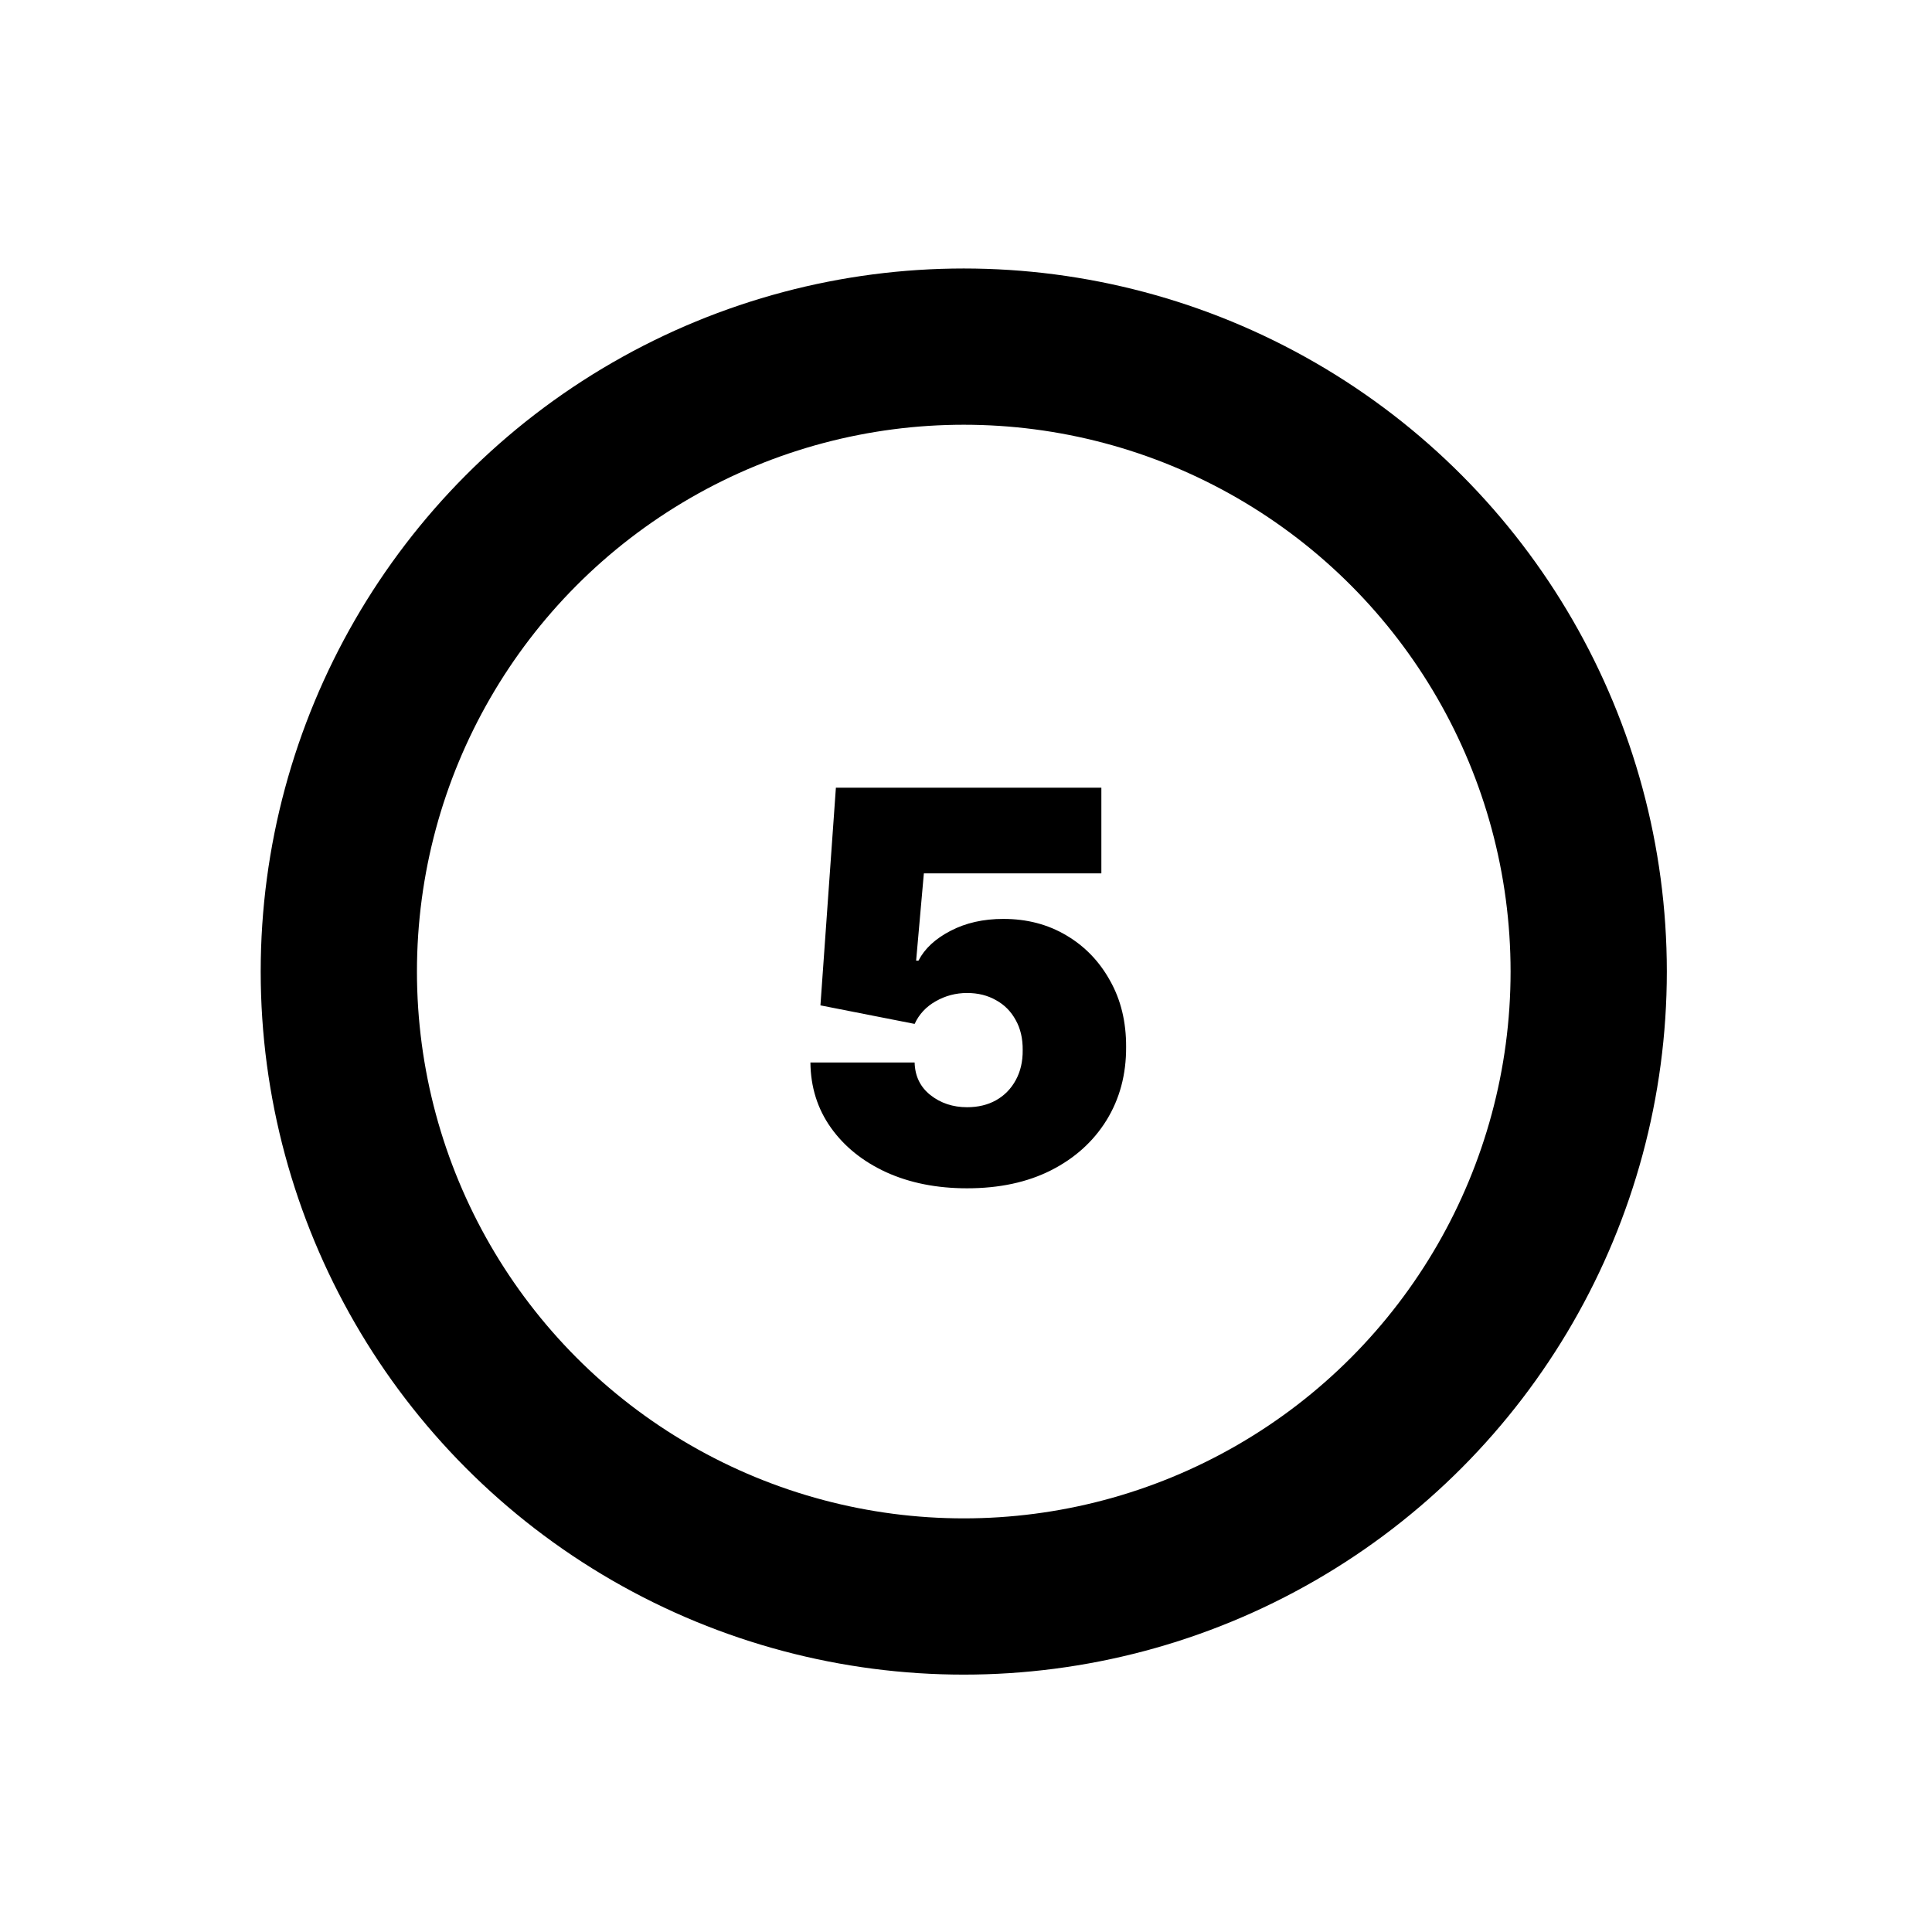
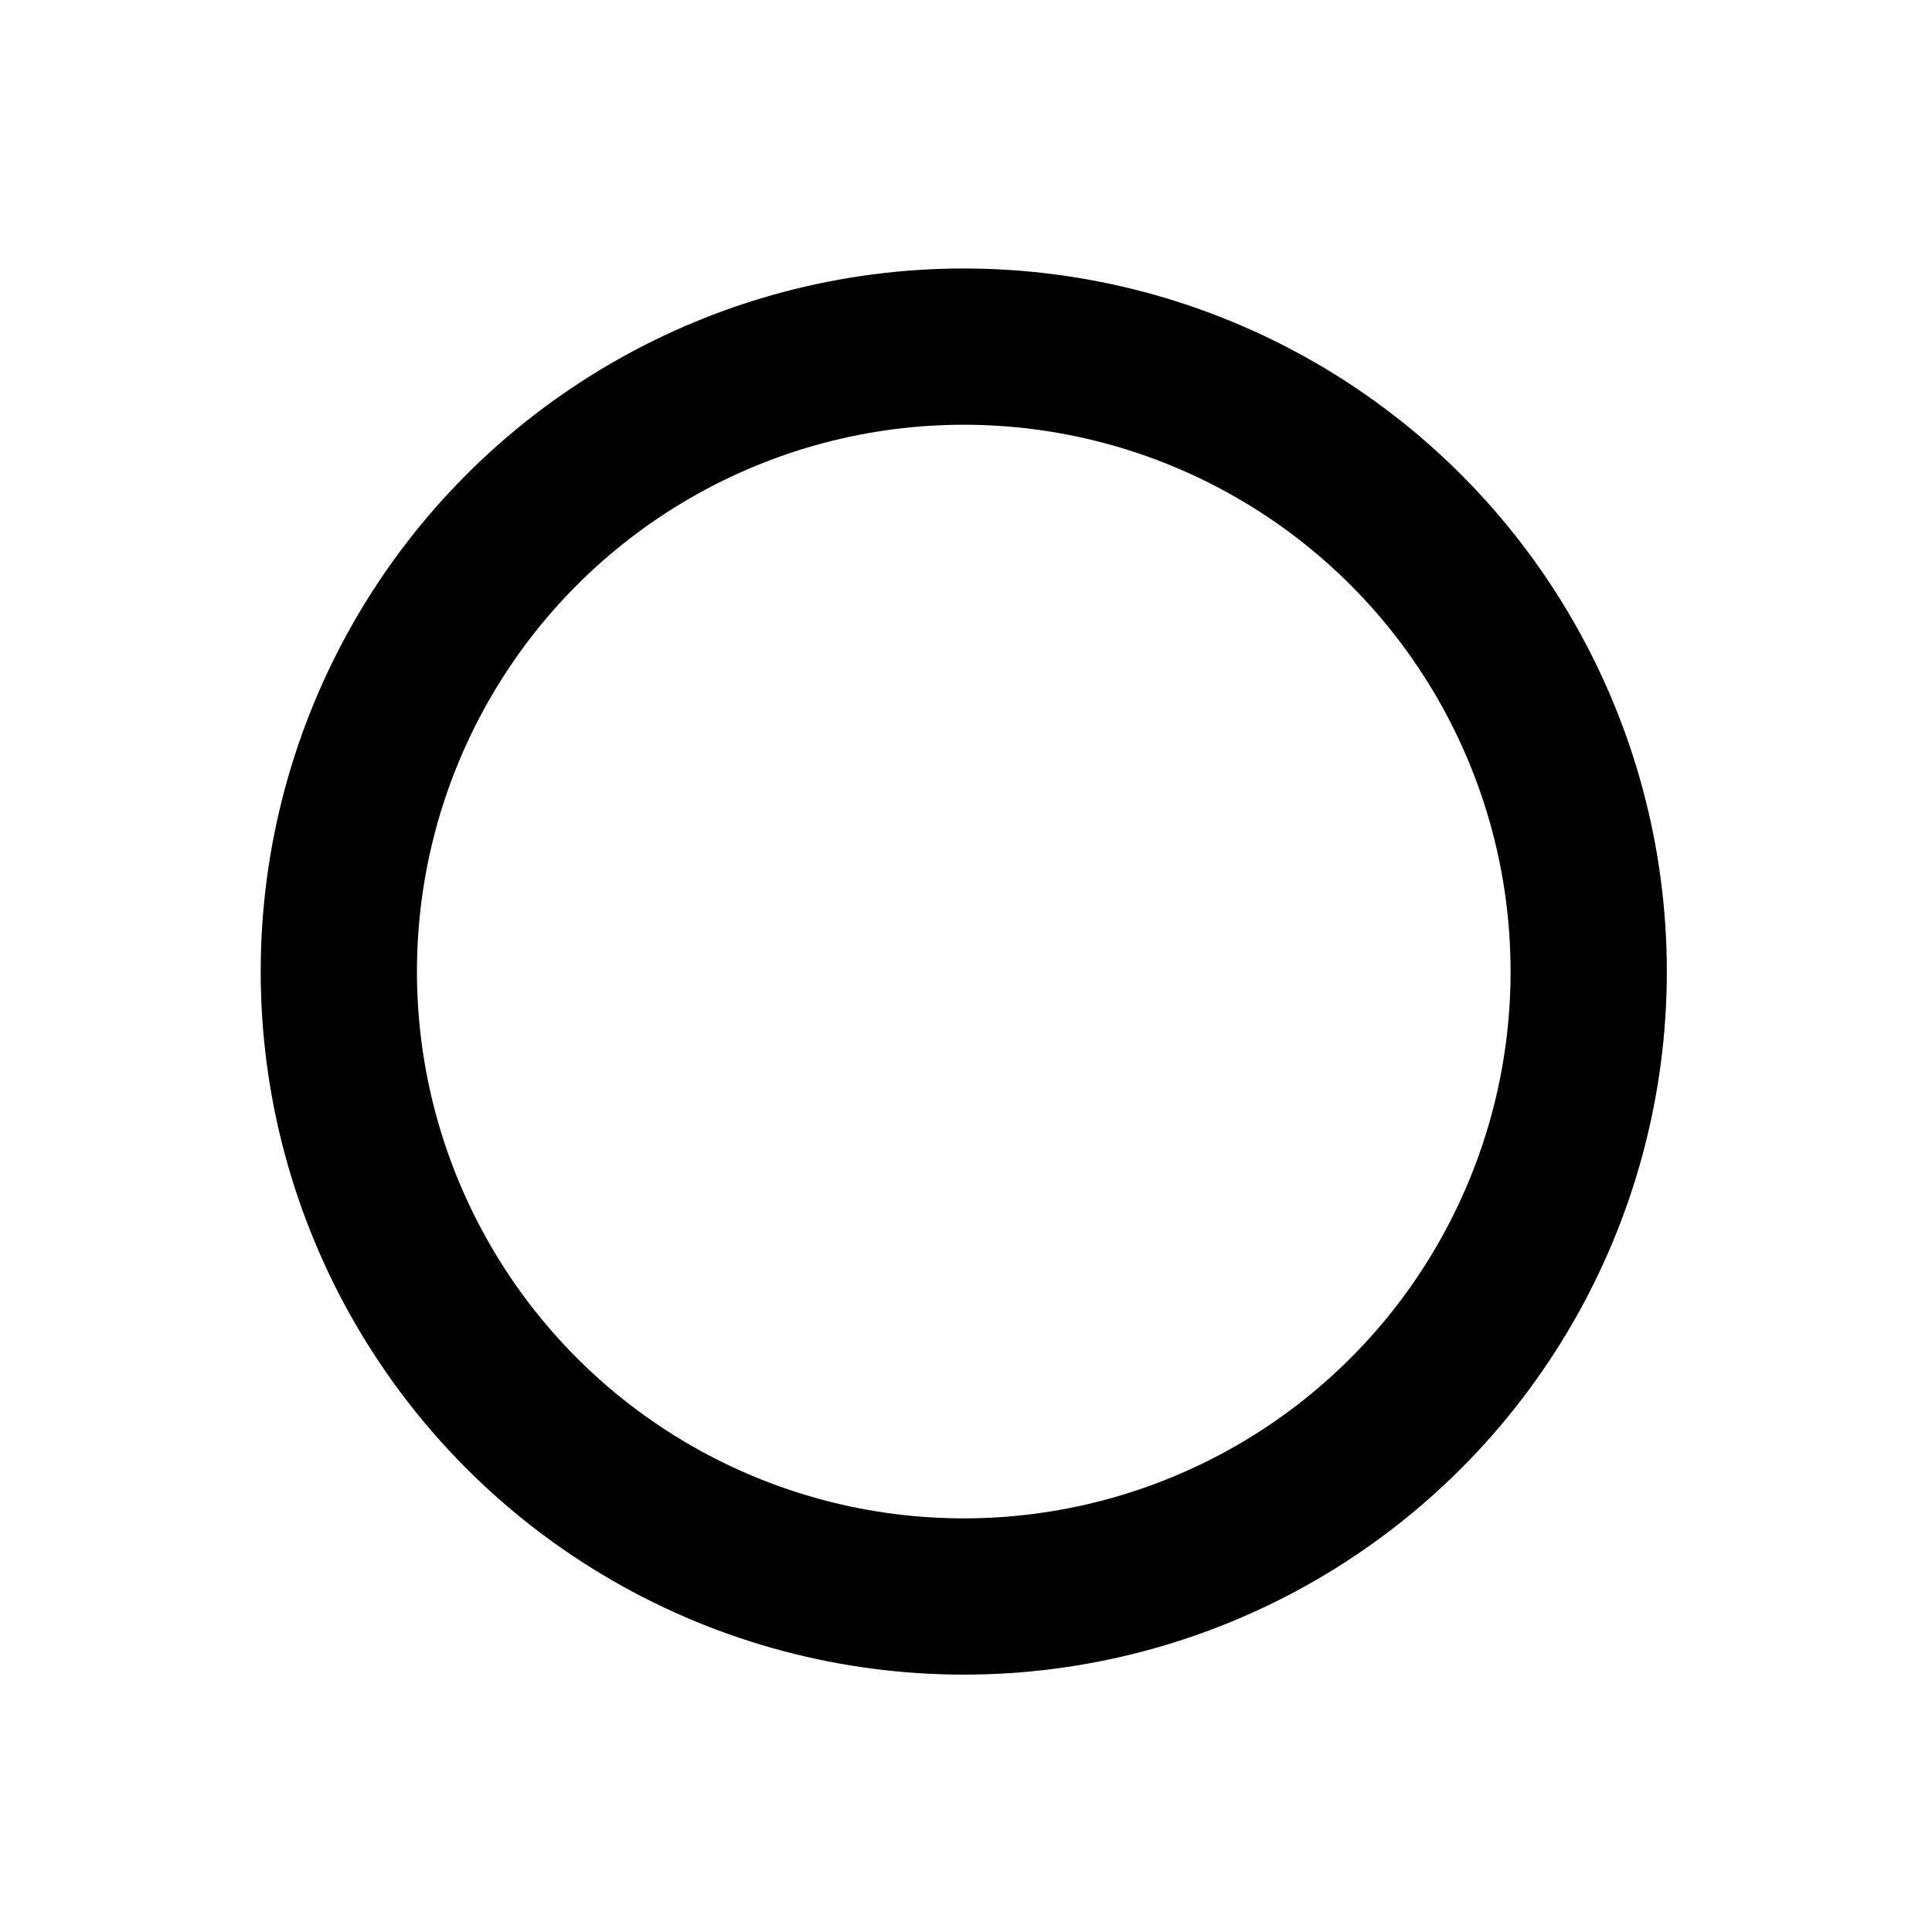
<svg xmlns="http://www.w3.org/2000/svg" width="32" height="32" viewBox="0 0 32 32" fill="none">
  <circle cx="15.963" cy="16.092" r="10.351" stroke="black" stroke-width="2.588" />
-   <path d="M16.018 19.682C15.515 19.682 15.069 19.593 14.679 19.416C14.291 19.238 13.985 18.991 13.762 18.678C13.54 18.365 13.427 18.005 13.423 17.598H15.149C15.155 17.824 15.242 18.004 15.411 18.138C15.581 18.272 15.784 18.339 16.018 18.339C16.199 18.339 16.359 18.301 16.497 18.224C16.636 18.146 16.745 18.035 16.823 17.892C16.902 17.749 16.941 17.583 16.939 17.393C16.941 17.202 16.902 17.035 16.823 16.895C16.745 16.752 16.636 16.642 16.497 16.566C16.359 16.487 16.199 16.447 16.018 16.447C15.831 16.447 15.657 16.493 15.497 16.585C15.339 16.674 15.223 16.799 15.149 16.959L13.589 16.652L13.845 13.047H18.242V14.466H15.302L15.174 15.911H15.213C15.315 15.712 15.492 15.548 15.743 15.418C15.995 15.286 16.287 15.22 16.619 15.22C17.009 15.22 17.356 15.311 17.661 15.492C17.968 15.673 18.209 15.923 18.386 16.243C18.565 16.56 18.654 16.927 18.652 17.342C18.654 17.798 18.545 18.203 18.326 18.557C18.108 18.908 17.802 19.184 17.408 19.384C17.014 19.583 16.551 19.682 16.018 19.682Z" fill="black" />
</svg>